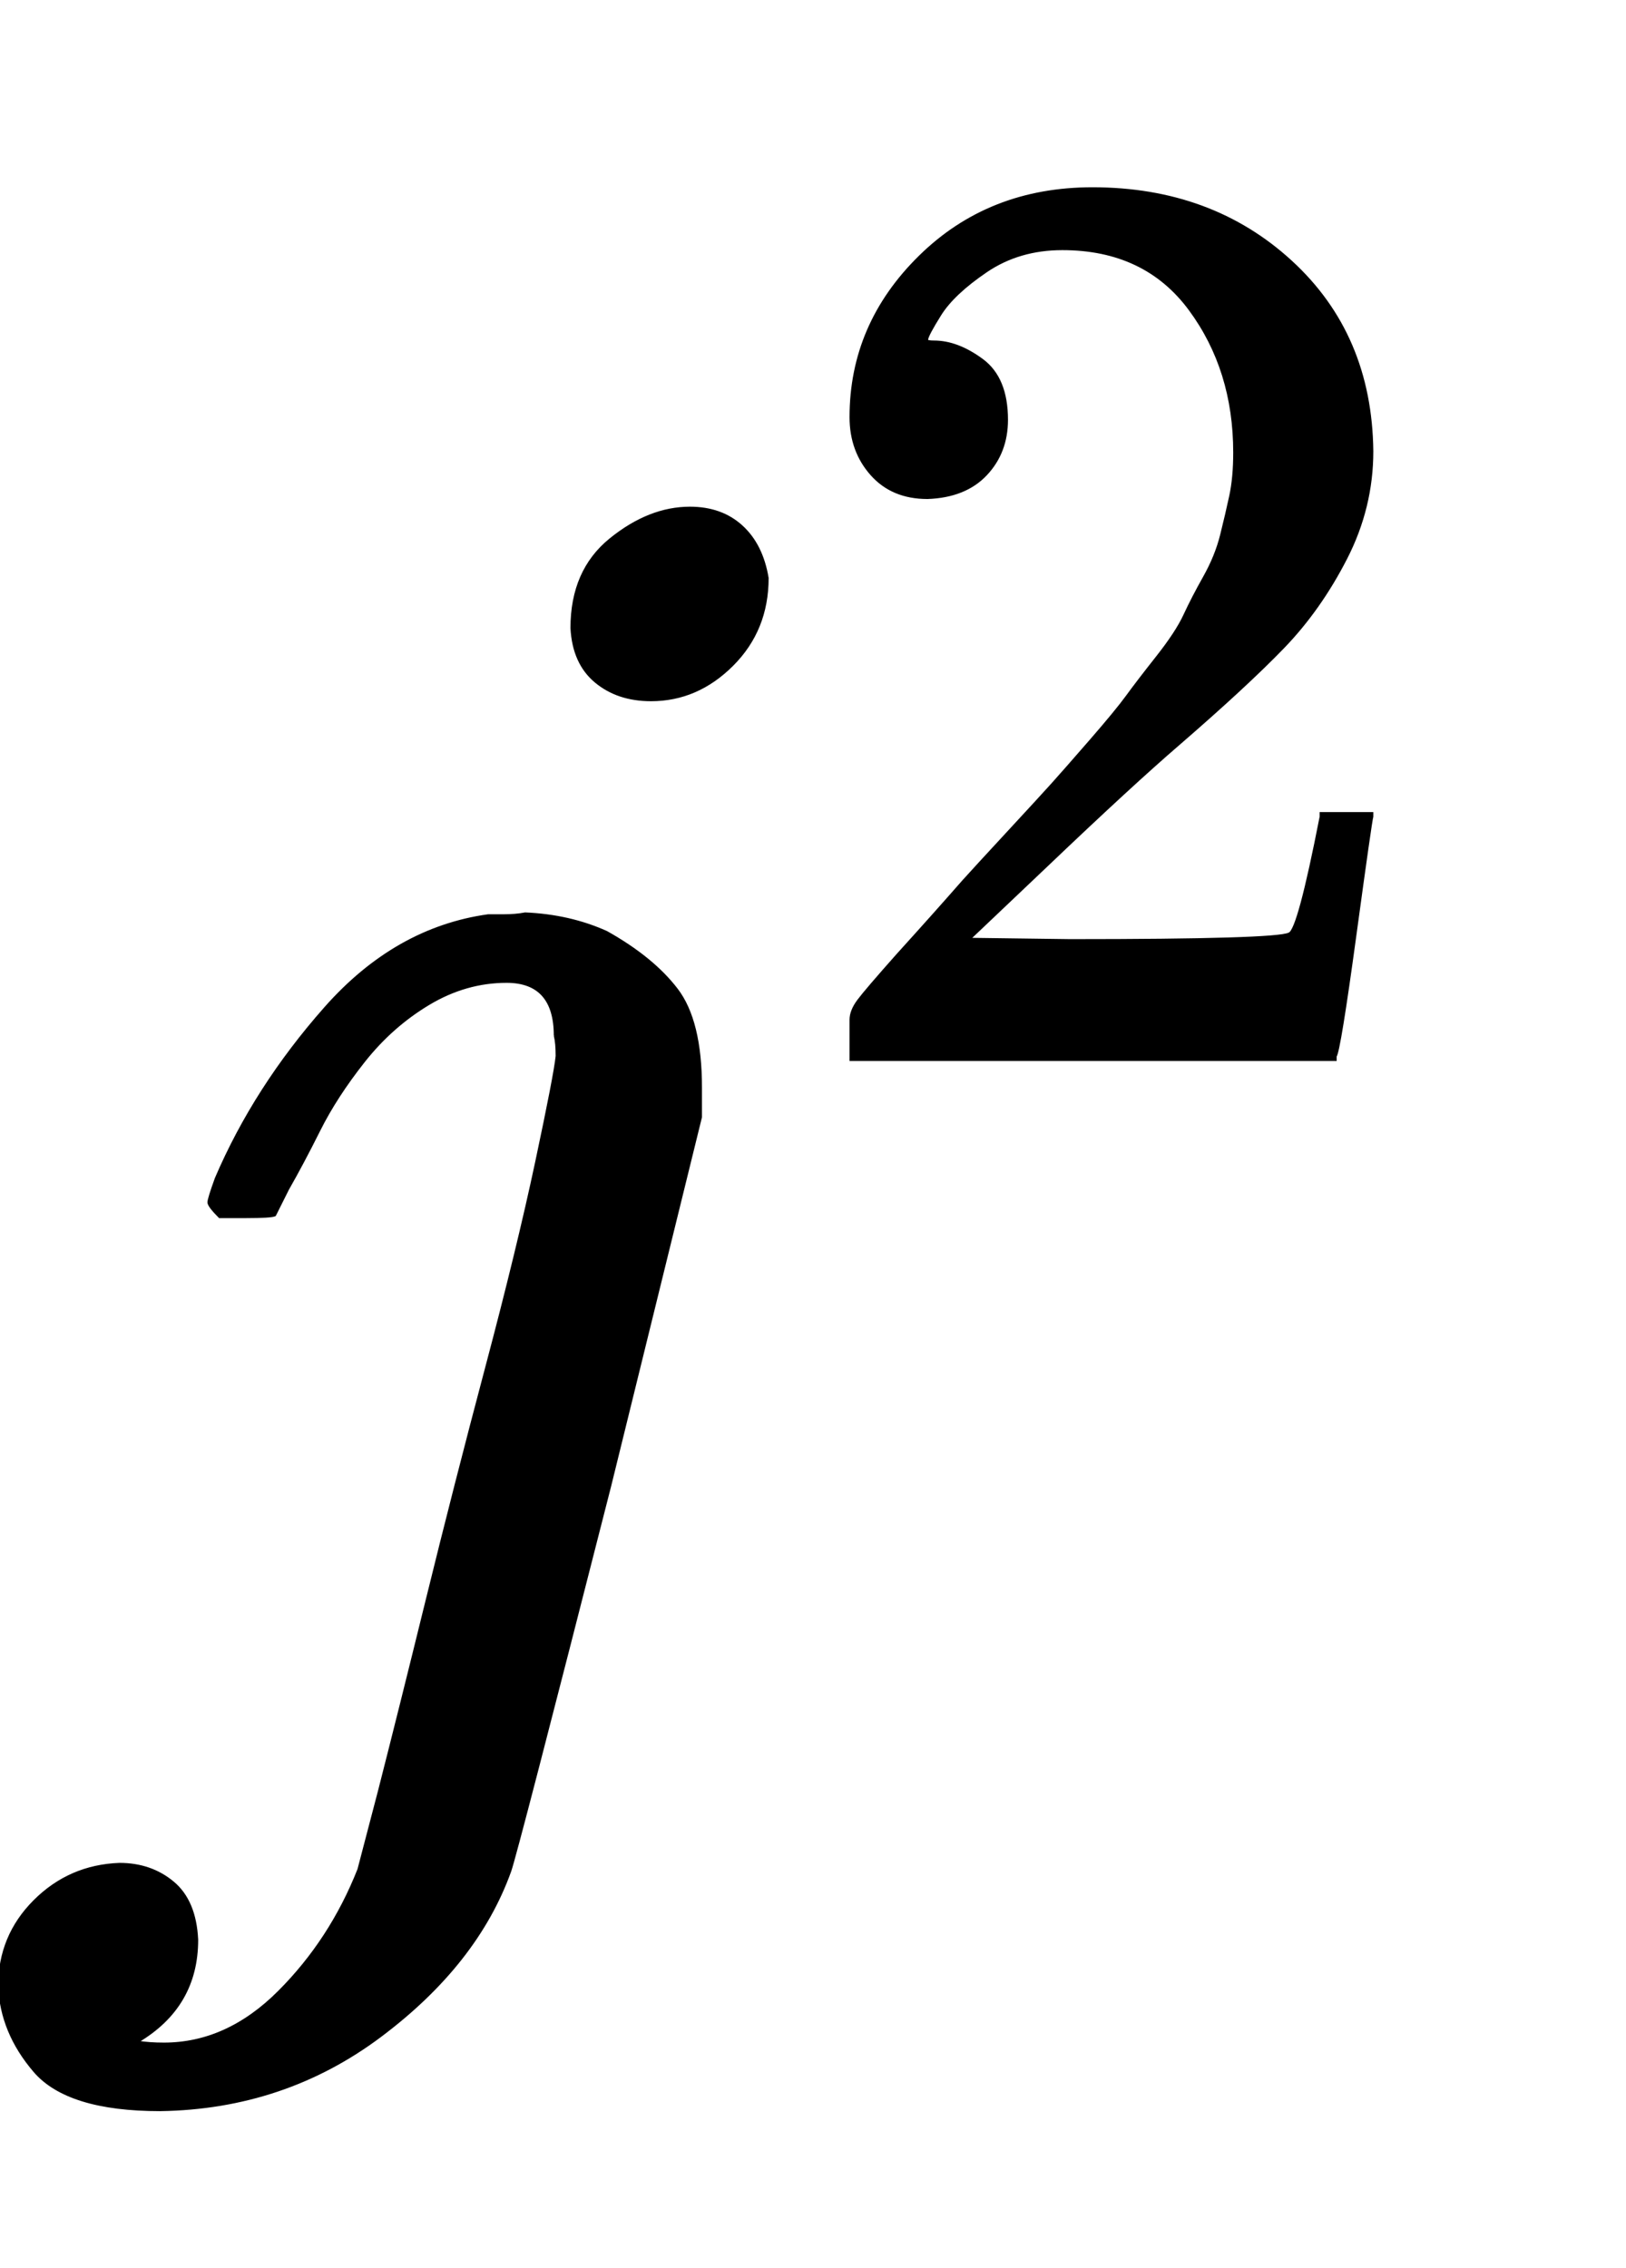
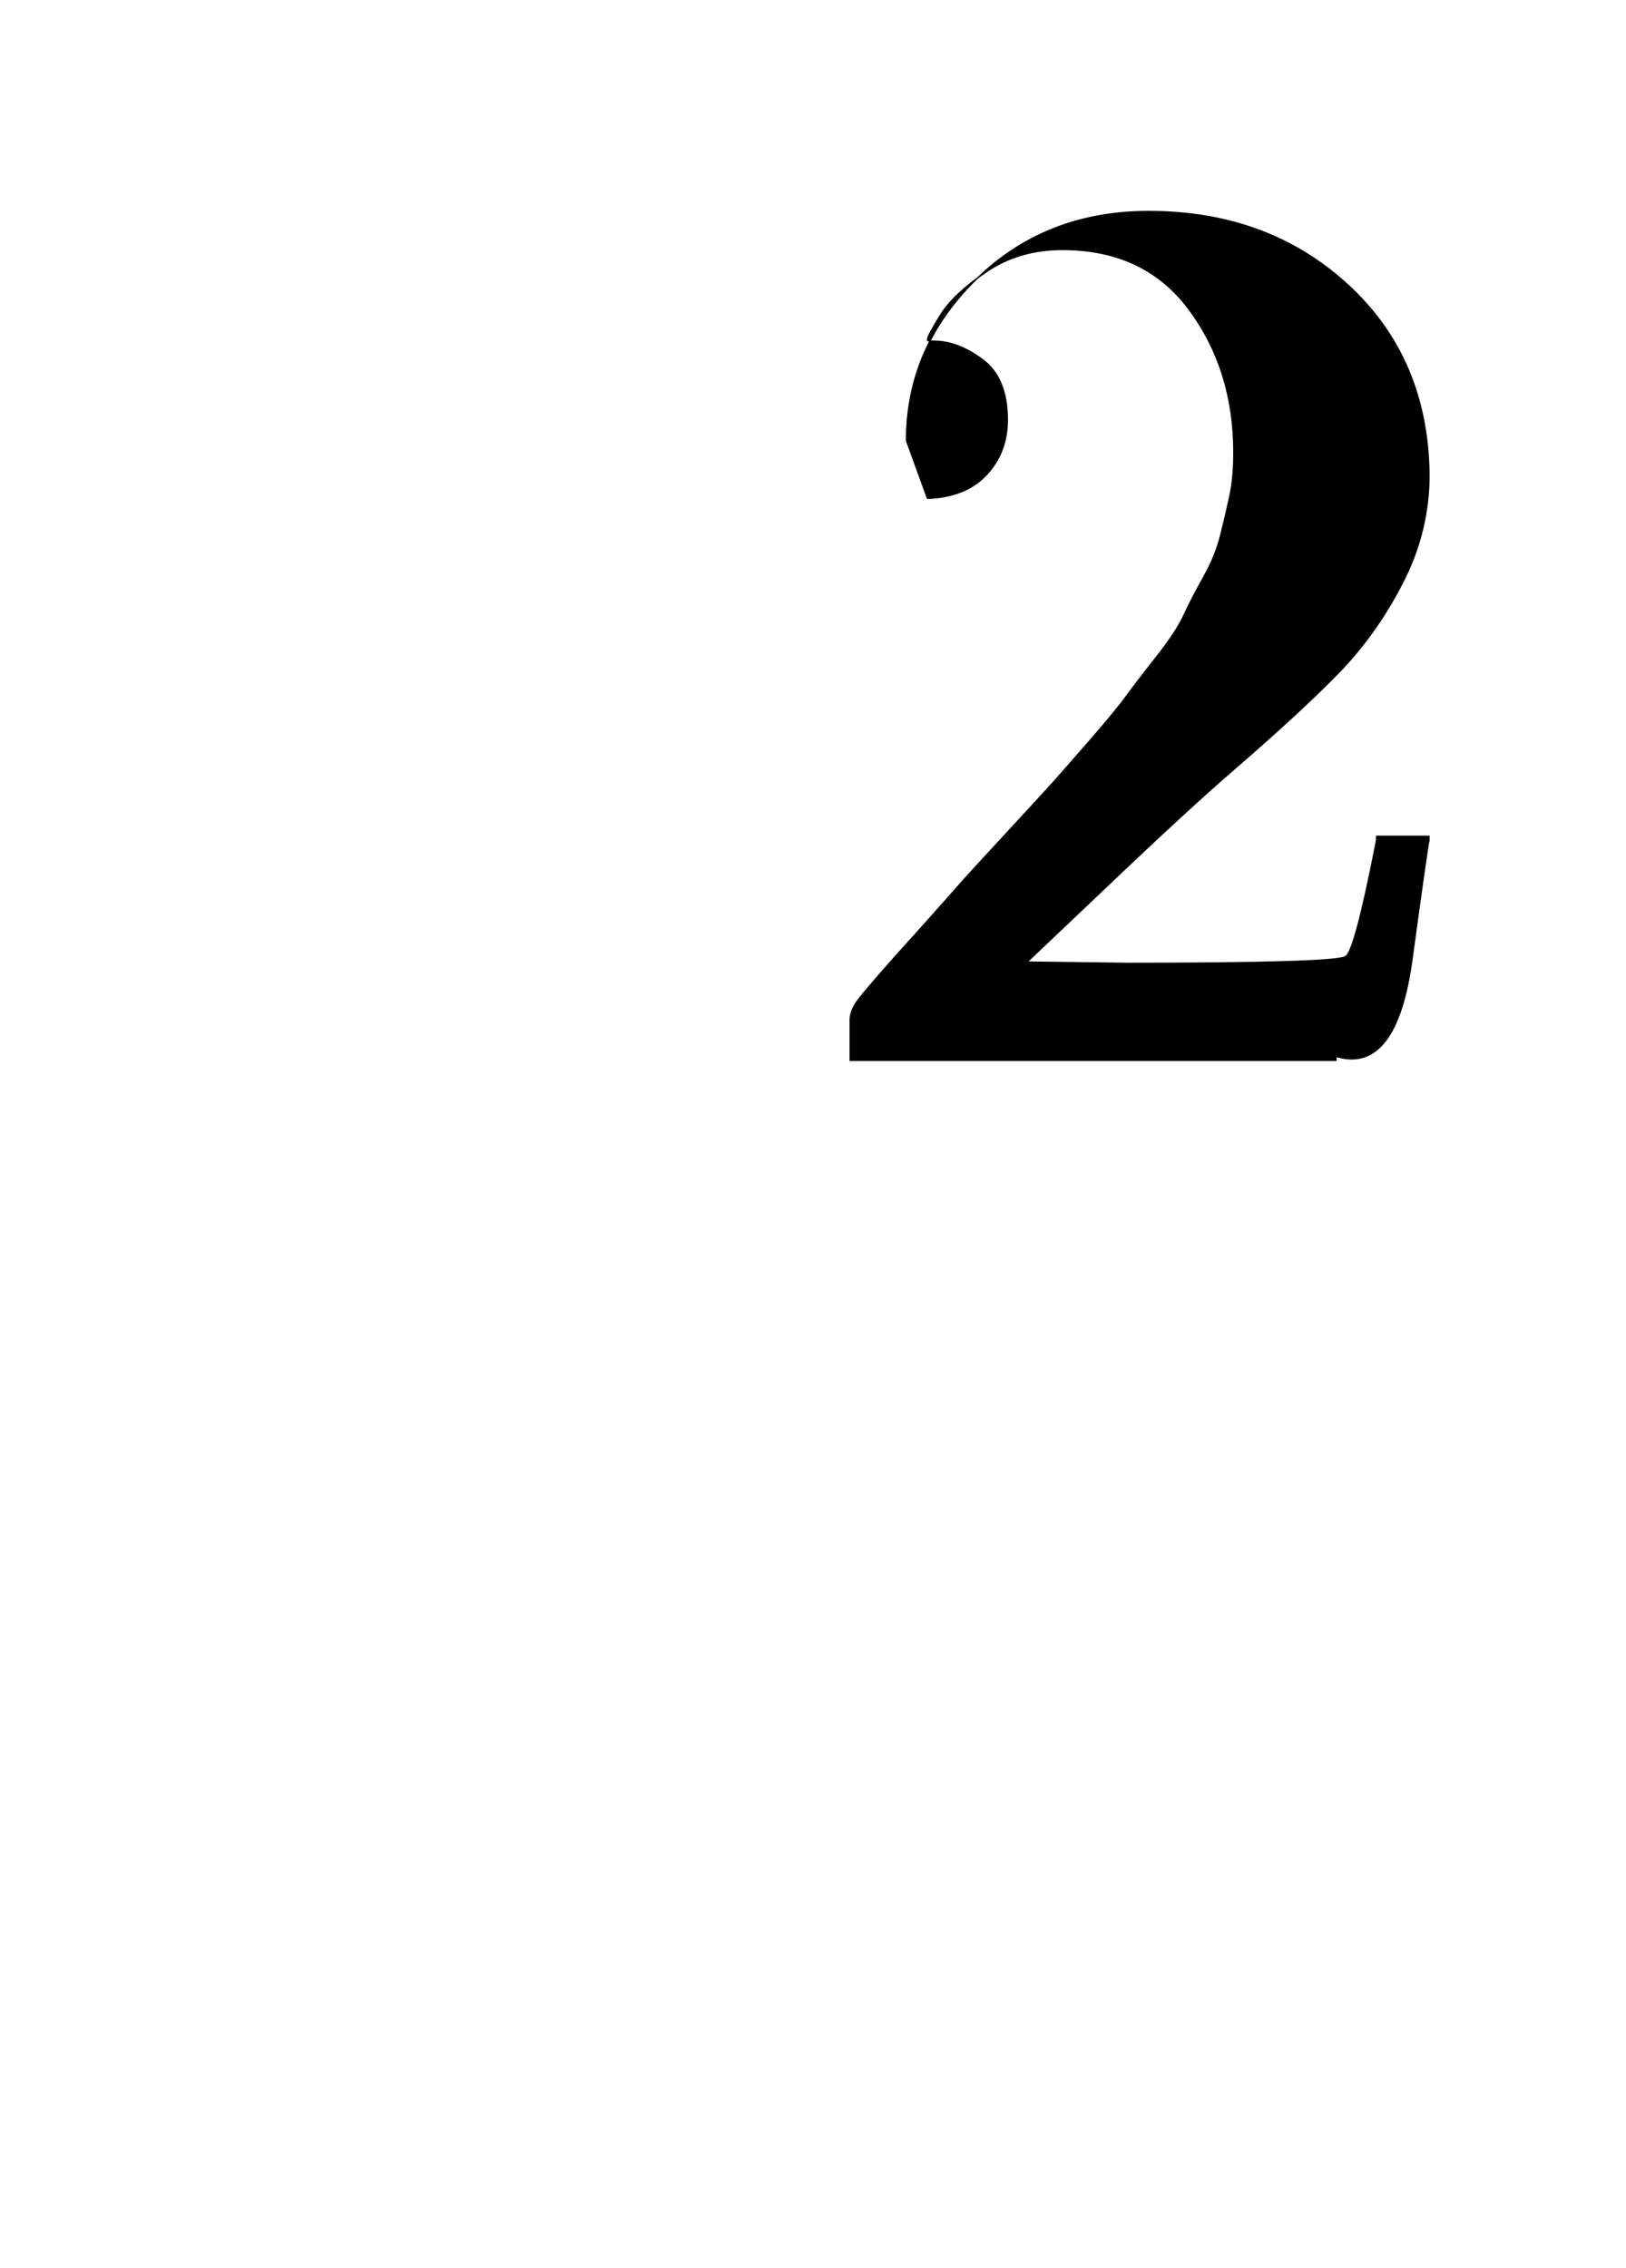
<svg xmlns="http://www.w3.org/2000/svg" xmlns:xlink="http://www.w3.org/1999/xlink" width="2.039ex" height="2.843ex" style="vertical-align:-.671ex;margin-left:-.027ex" viewBox="-11.5 -934.9 877.9 1223.9" aria-labelledby="MathJax-SVG-1-Title">
  <defs aria-hidden="true">
-     <path stroke-width="1" id="a" d="M297 596q0 31 21 48t43 17q17 0 28-10t14-28q0-28-19-47t-44-19q-18 0-30 10t-13 29zm-9-220q0 29-26 29-22 0-42-12t-35-31-24-37-17-32l-7-14q-2-1-16-1h-14q-6 6-6 8t4 13q21 49 59 92t88 50h8q7 0 12 1 24-1 44-10 25-14 38-31t13-53v-16l-49-199Q267-67 264-75q-18-50-70-89T75-204q-50 0-68 21t-19 46q0 27 19 46t46 20q17 0 29-10t13-31q0-36-32-55 6-1 14-1 34 0 62 28t43 66l11 42q11 43 26 104t32 125 27 111 11 57q0 7-1 11z" />
-     <path stroke-width="1" id="b" d="M109 429q-27 0-43 18t-16 44q0 71 53 123t132 52q91 0 152-56t62-145q0-43-20-82t-48-68-80-74q-36-31-100-92l-59-56 76-1q157 0 167 5 7 2 24 89v3h40v-3q-1-3-13-91T421 3V0H50v31q0 7 6 15t30 35q29 32 50 56 9 10 34 37t34 37 29 33 28 34 23 30 21 32 15 29 13 32 7 30 3 33q0 63-34 109t-97 46q-33 0-58-17t-35-33-10-19q0-1 5-1 18 0 37-14t19-46q0-25-16-42t-45-18z" />
+     <path stroke-width="1" id="b" d="M109 429t-16 44q0 71 53 123t132 52q91 0 152-56t62-145q0-43-20-82t-48-68-80-74q-36-31-100-92l-59-56 76-1q157 0 167 5 7 2 24 89v3h40v-3q-1-3-13-91T421 3V0H50v31q0 7 6 15t30 35q29 32 50 56 9 10 34 37t34 37 29 33 28 34 23 30 21 32 15 29 13 32 7 30 3 33q0 63-34 109t-97 46q-33 0-58-17t-35-33-10-19q0-1 5-1 18 0 37-14t19-46q0-25-16-42t-45-18z" />
  </defs>
  <g stroke="currentColor" fill="currentColor" stroke-width="0" transform="matrix(1 0 0 -1 0 0)" aria-hidden="true">
    <use xlink:href="#a" />
    <use transform="scale(0.707)" xlink:href="#b" x="583" y="513" />
  </g>
</svg>